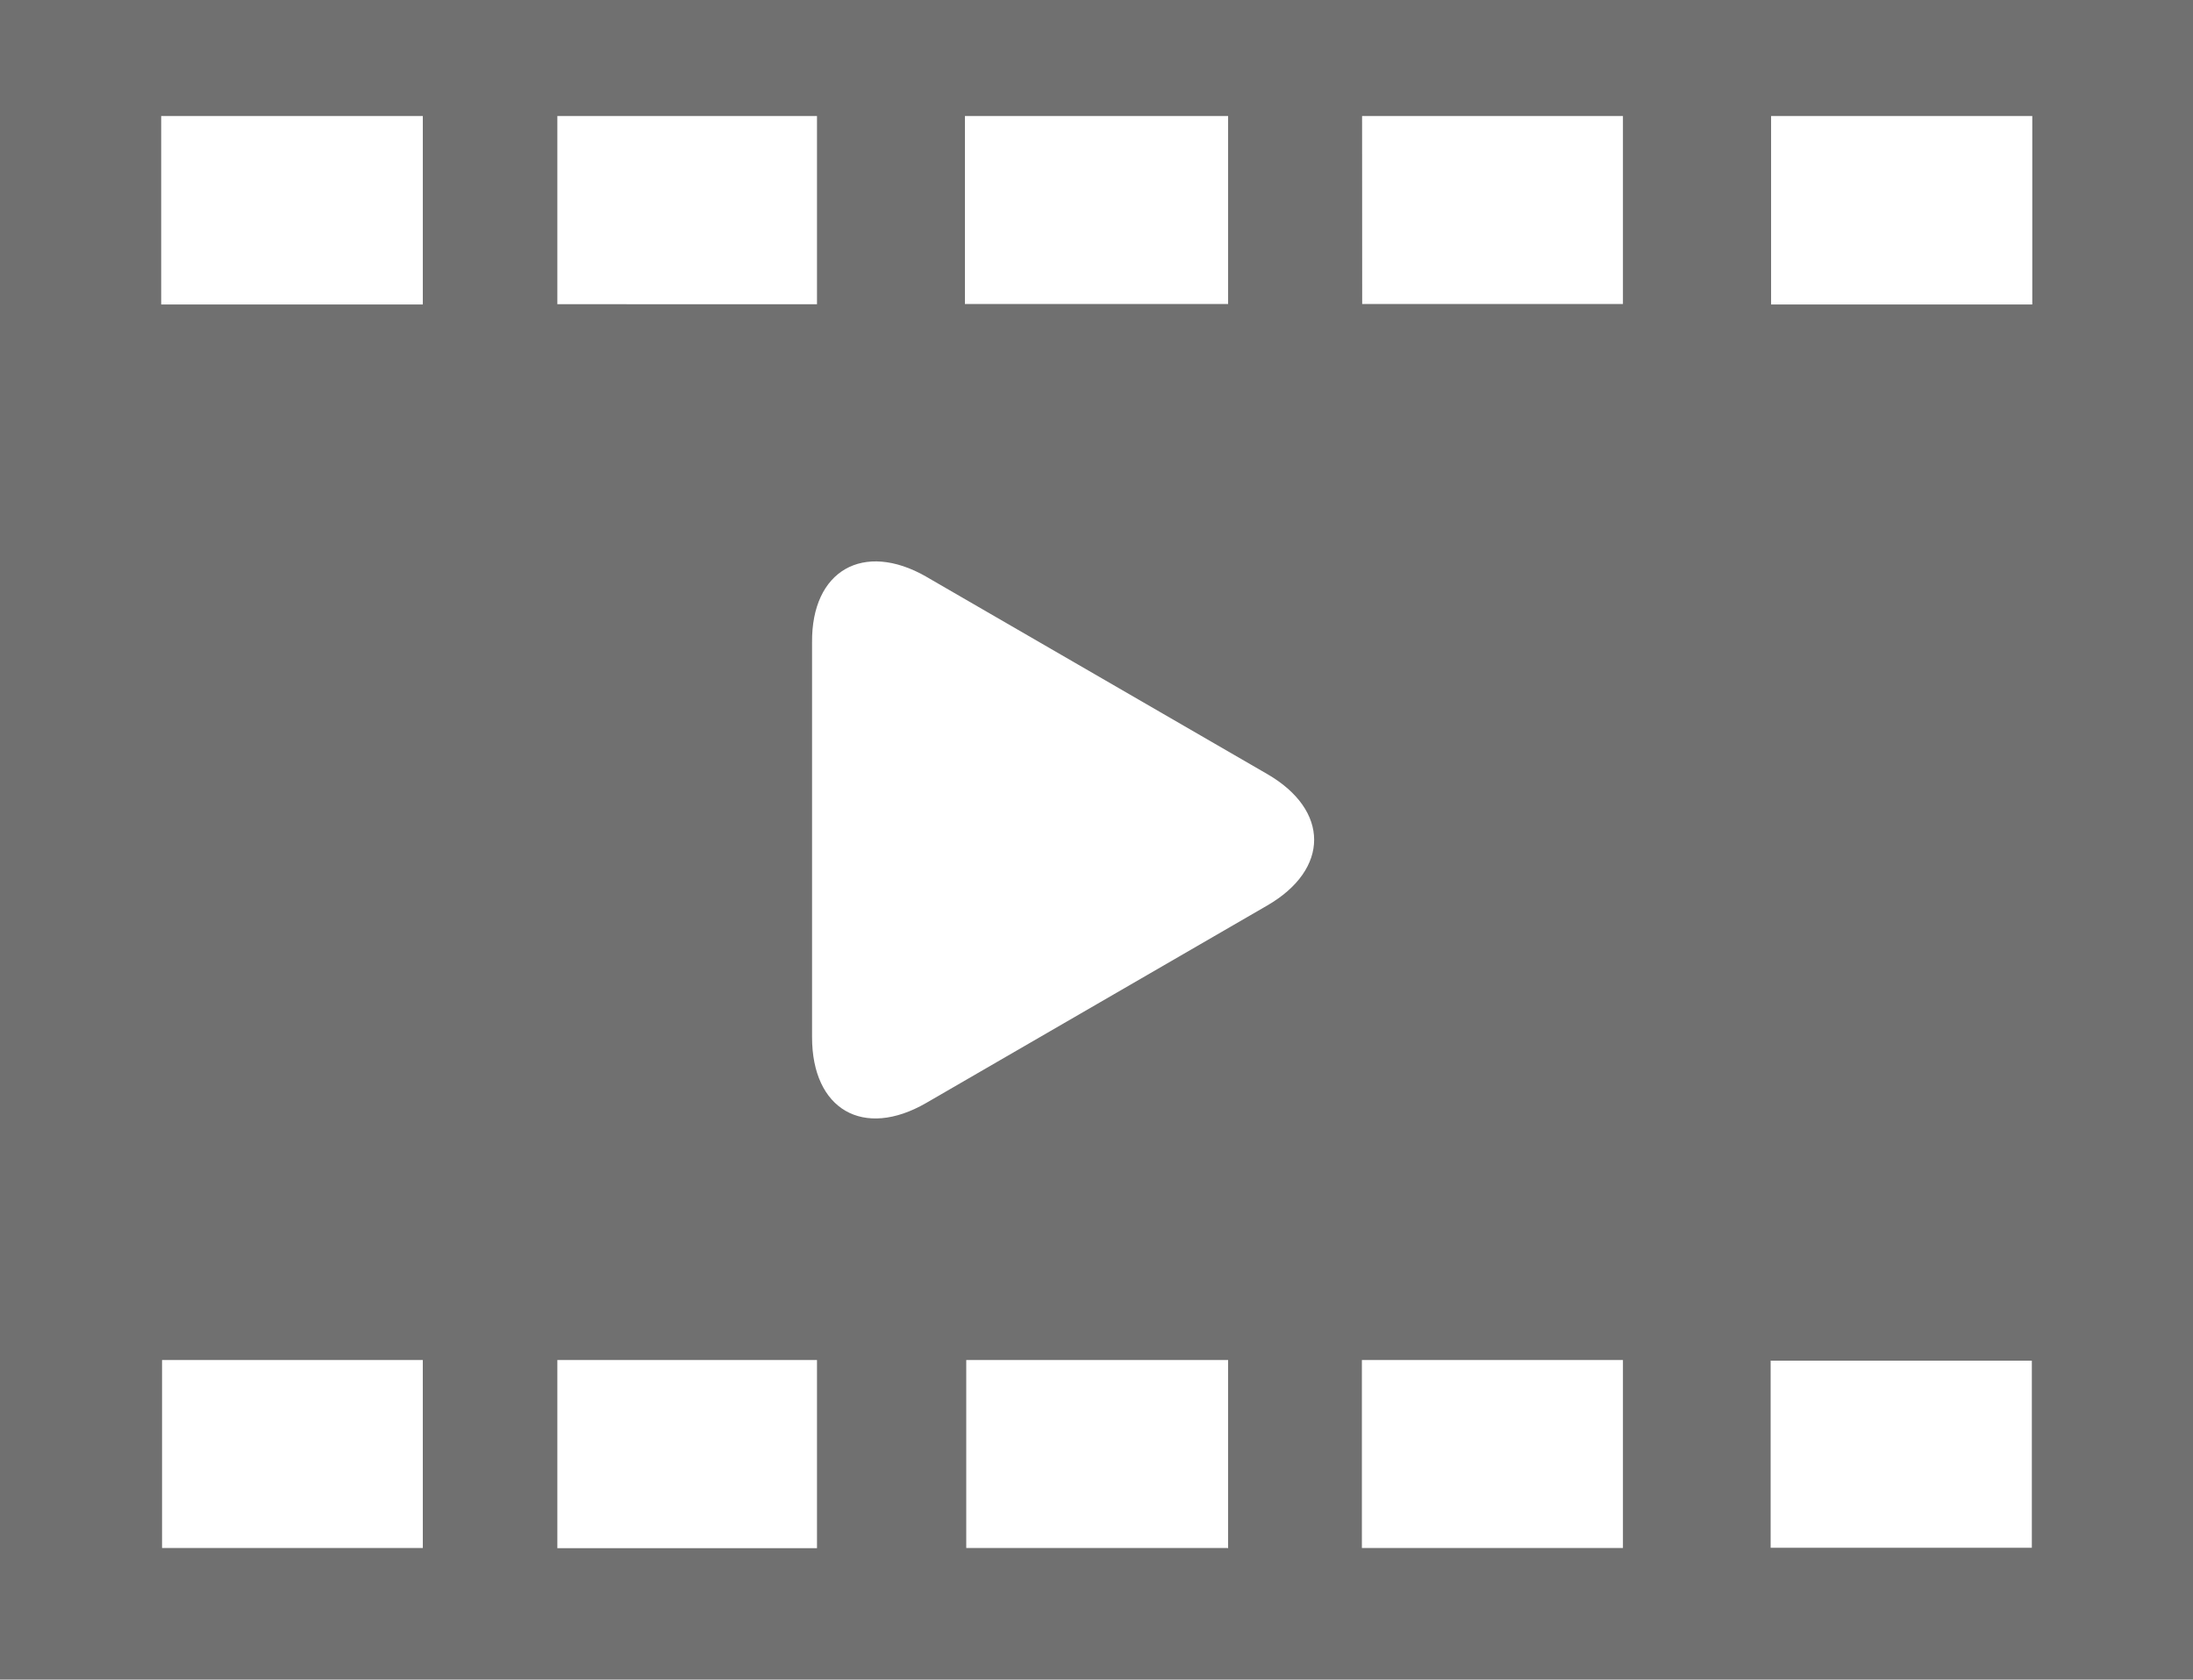
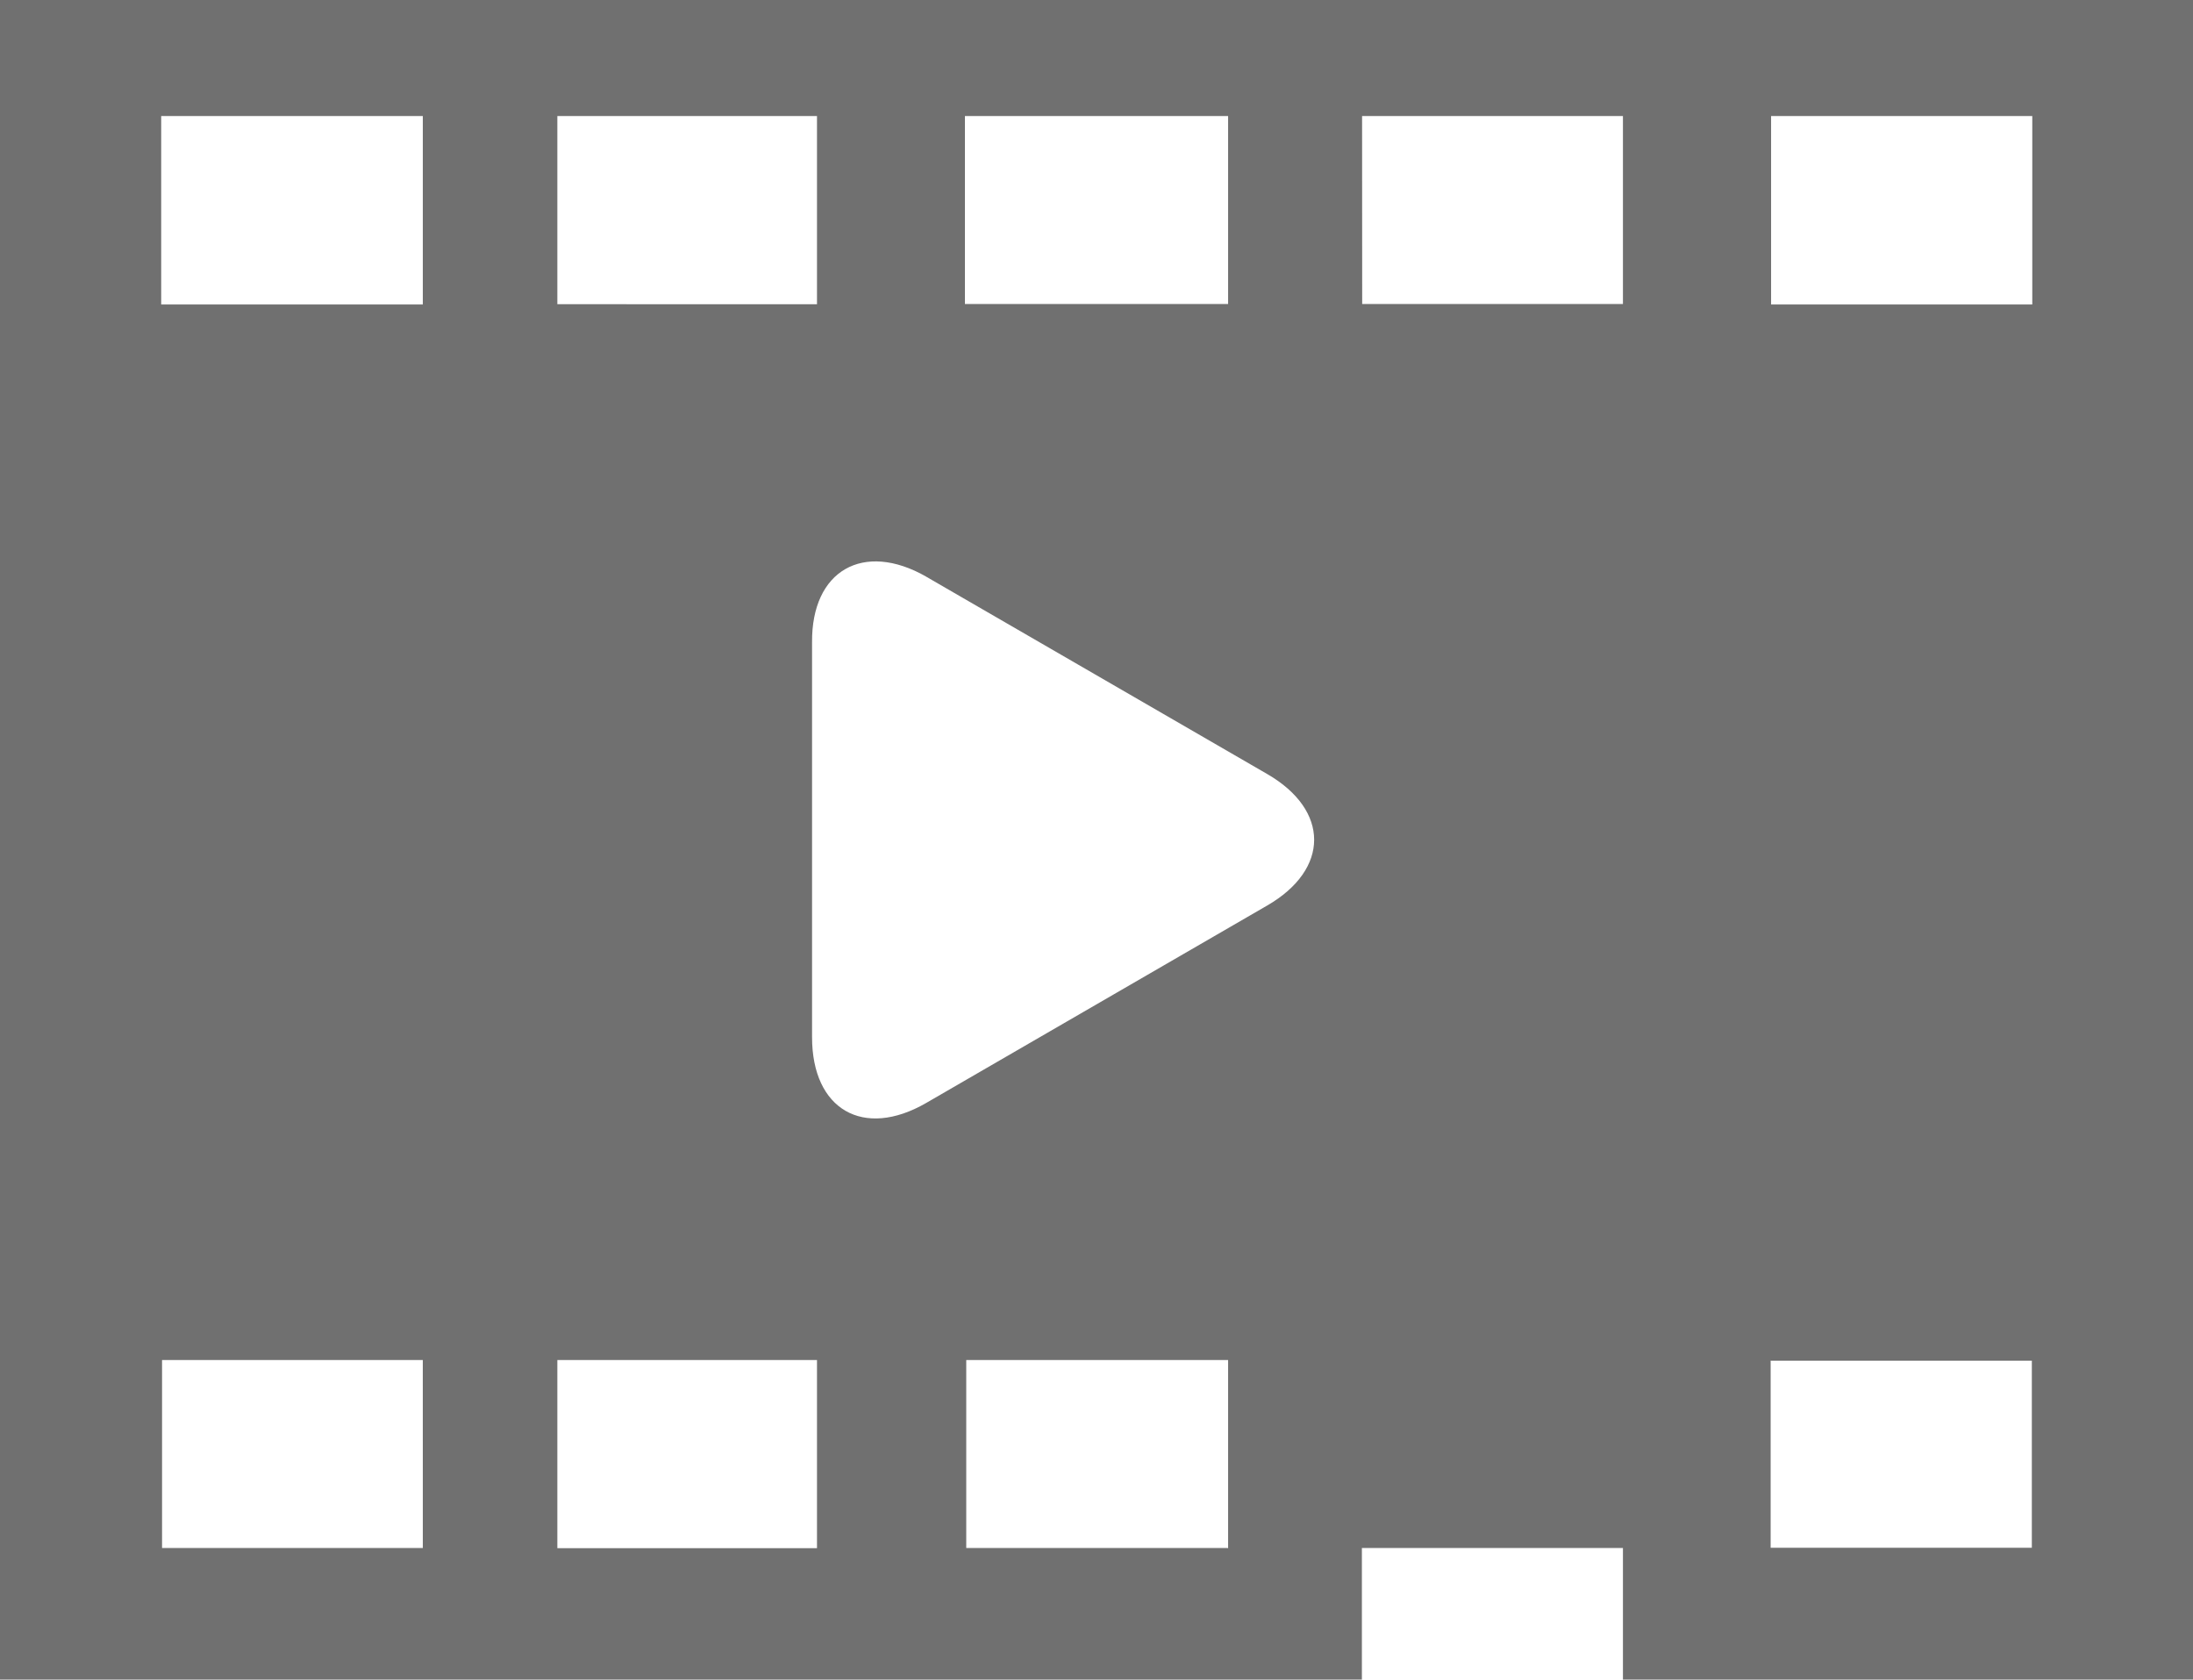
<svg xmlns="http://www.w3.org/2000/svg" width="89.318" height="68.4" viewBox="0 0 89.318 68.4">
-   <path id="icone_video" d="M70,133.98h89.318V65.58H70Zm17.221-5.359H76.6v-7.655h10.62Zm32.78,0H109.354v-7.655h10.665v7.673Zm22.133-58.315h10.638v7.673H142.134Zm0,50.688h10.62v7.619H142.116v-7.628ZM125.476,70.306H136.1V77.96h-10.62Zm0,50.661H136.1v7.655H125.468v-7.655ZM109.3,70.306h10.719V77.96H109.3Zm-1.581,18.757L121.608,97.1c2.554,1.473,2.554,3.885,0,5.359L107.719,110.5c-2.555,1.474-4.645.268-4.645-2.68V91.741c-.027-2.93,2.09-4.136,4.645-2.68ZM92.7,70.306h10.575v7.663H92.7Zm0,50.661h10.575v7.663H92.7v-7.672ZM76.565,70.306H87.221v7.673H76.565Z" transform="translate(-70 -65.58)" fill="#707070" />
+   <path id="icone_video" d="M70,133.98h89.318V65.58H70Zm17.221-5.359H76.6v-7.655h10.62Zm32.78,0H109.354v-7.655h10.665v7.673Zm22.133-58.315h10.638v7.673H142.134Zm0,50.688h10.62v7.619H142.116v-7.628ZM125.476,70.306H136.1V77.96h-10.62m0,50.661H136.1v7.655H125.468v-7.655ZM109.3,70.306h10.719V77.96H109.3Zm-1.581,18.757L121.608,97.1c2.554,1.473,2.554,3.885,0,5.359L107.719,110.5c-2.555,1.474-4.645.268-4.645-2.68V91.741c-.027-2.93,2.09-4.136,4.645-2.68ZM92.7,70.306h10.575v7.663H92.7Zm0,50.661h10.575v7.663H92.7v-7.672ZM76.565,70.306H87.221v7.673H76.565Z" transform="translate(-70 -65.58)" fill="#707070" />
</svg>